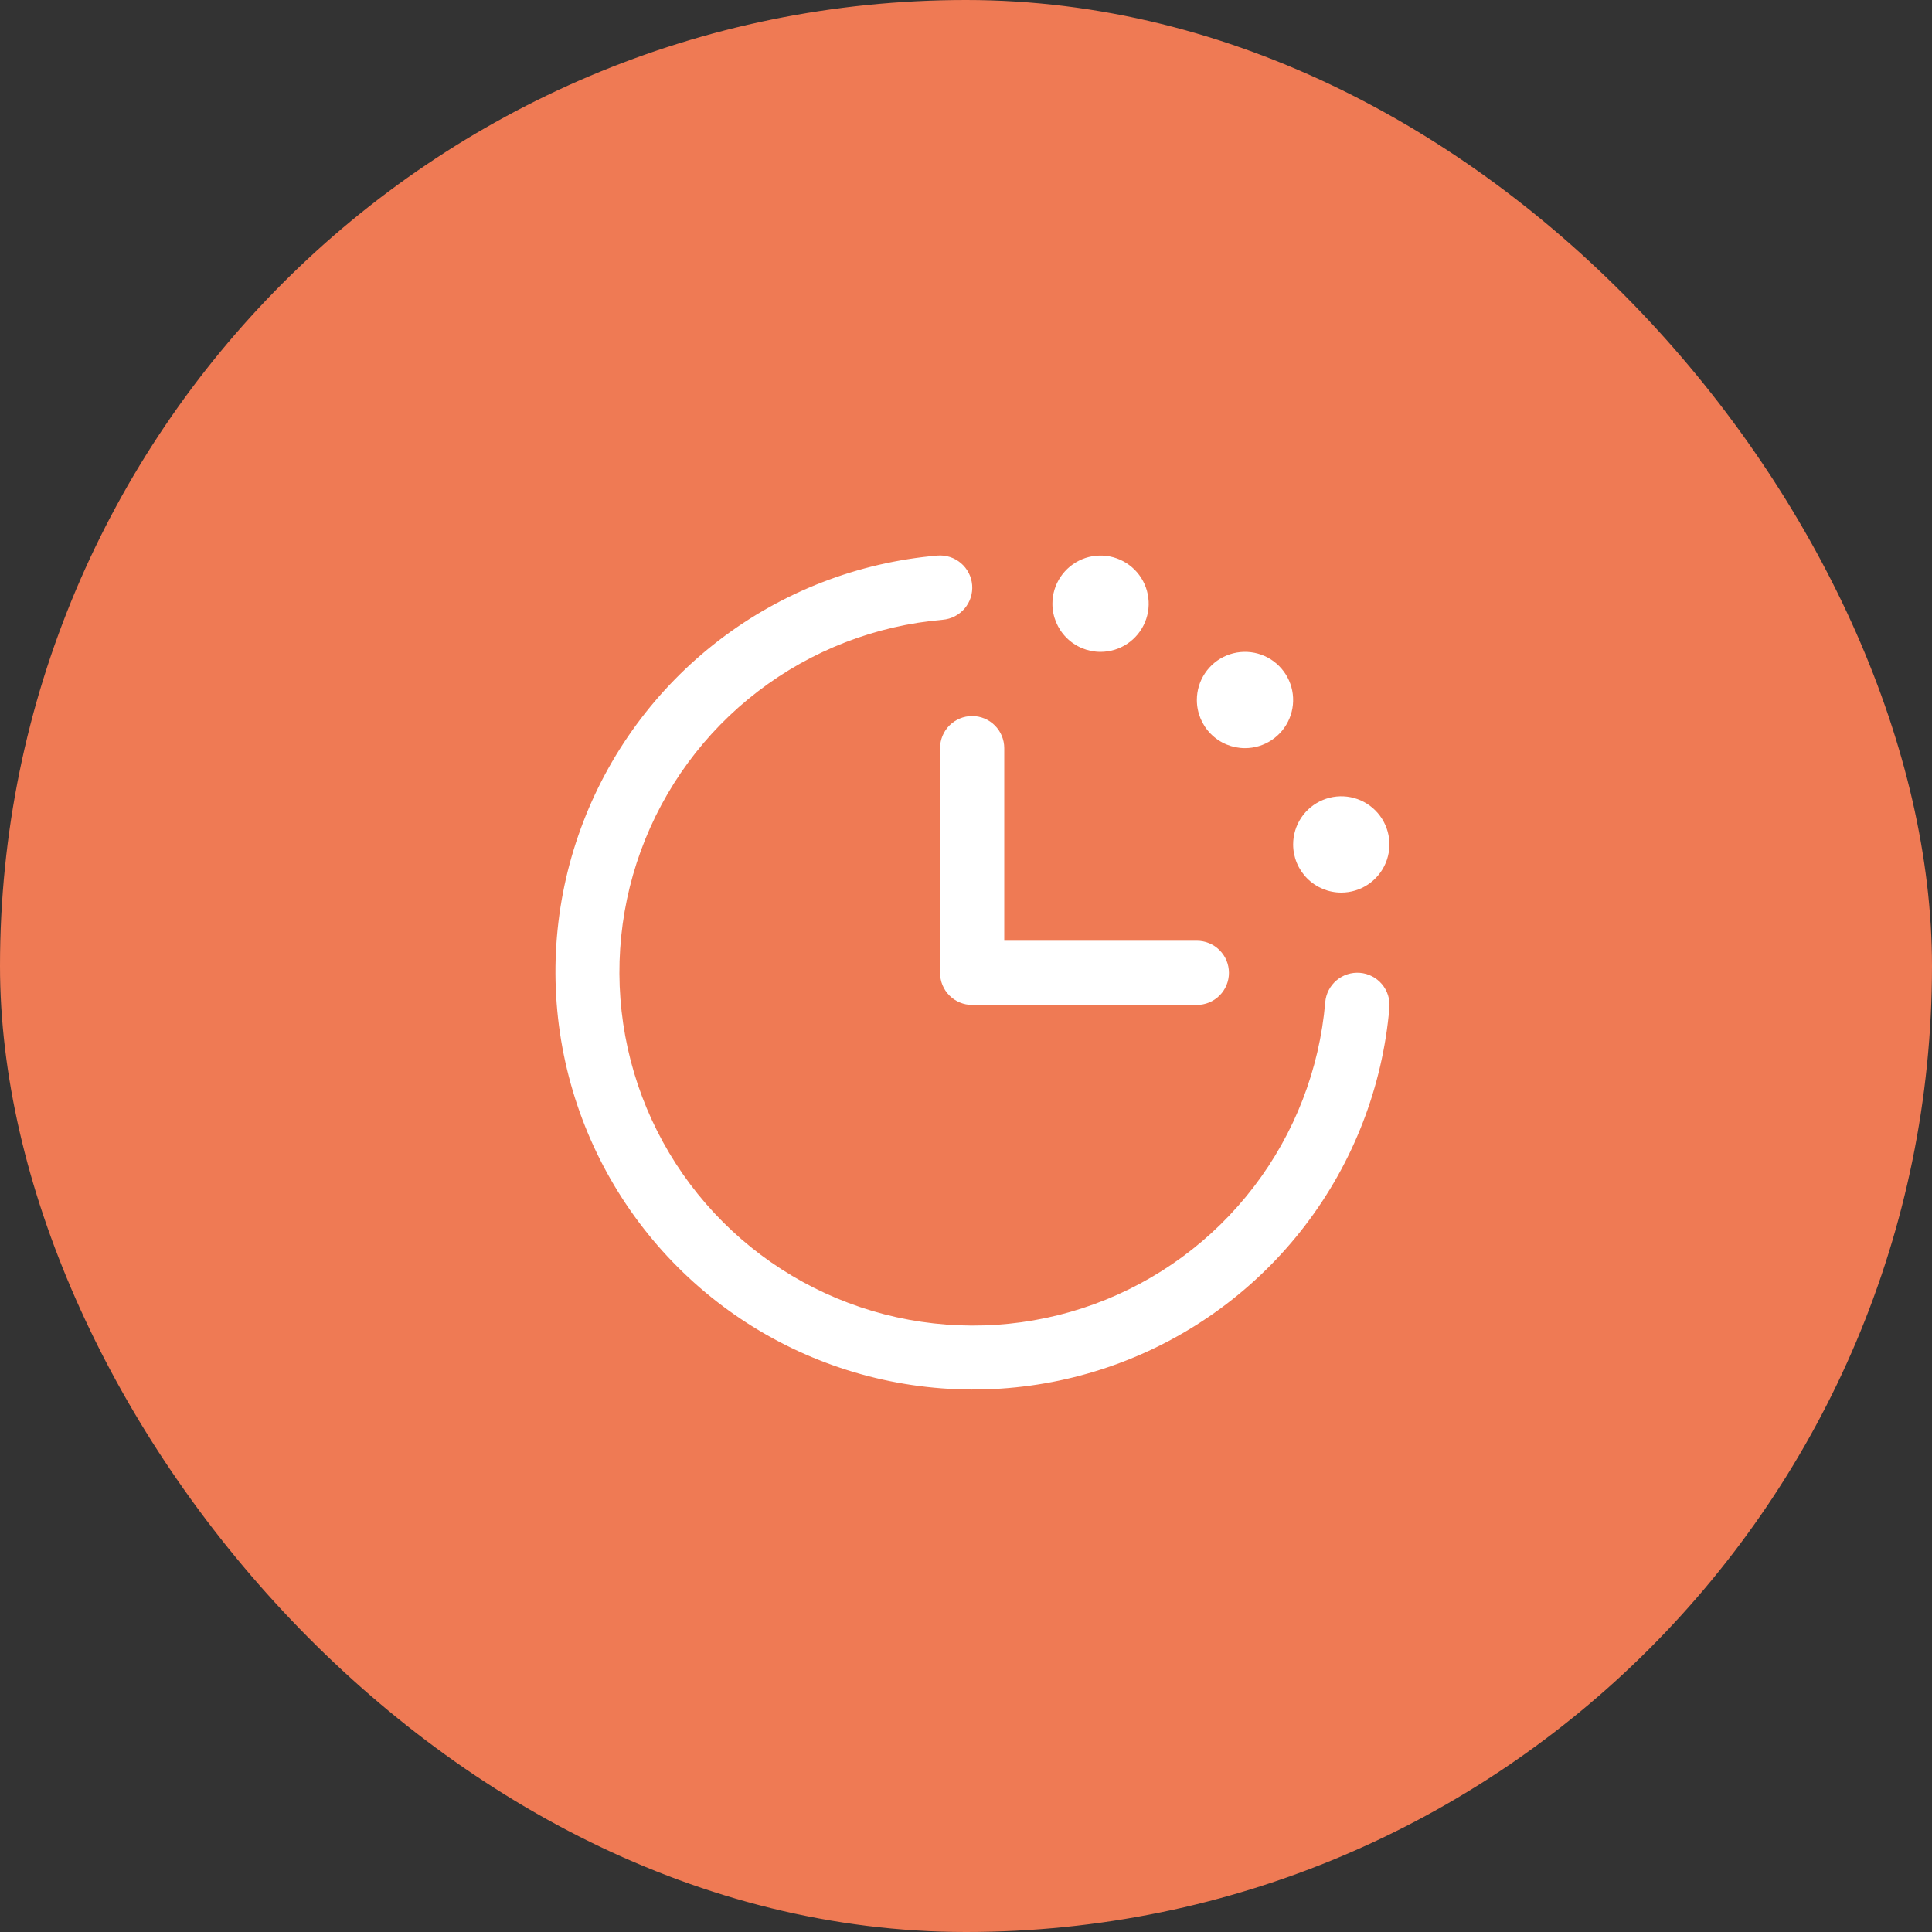
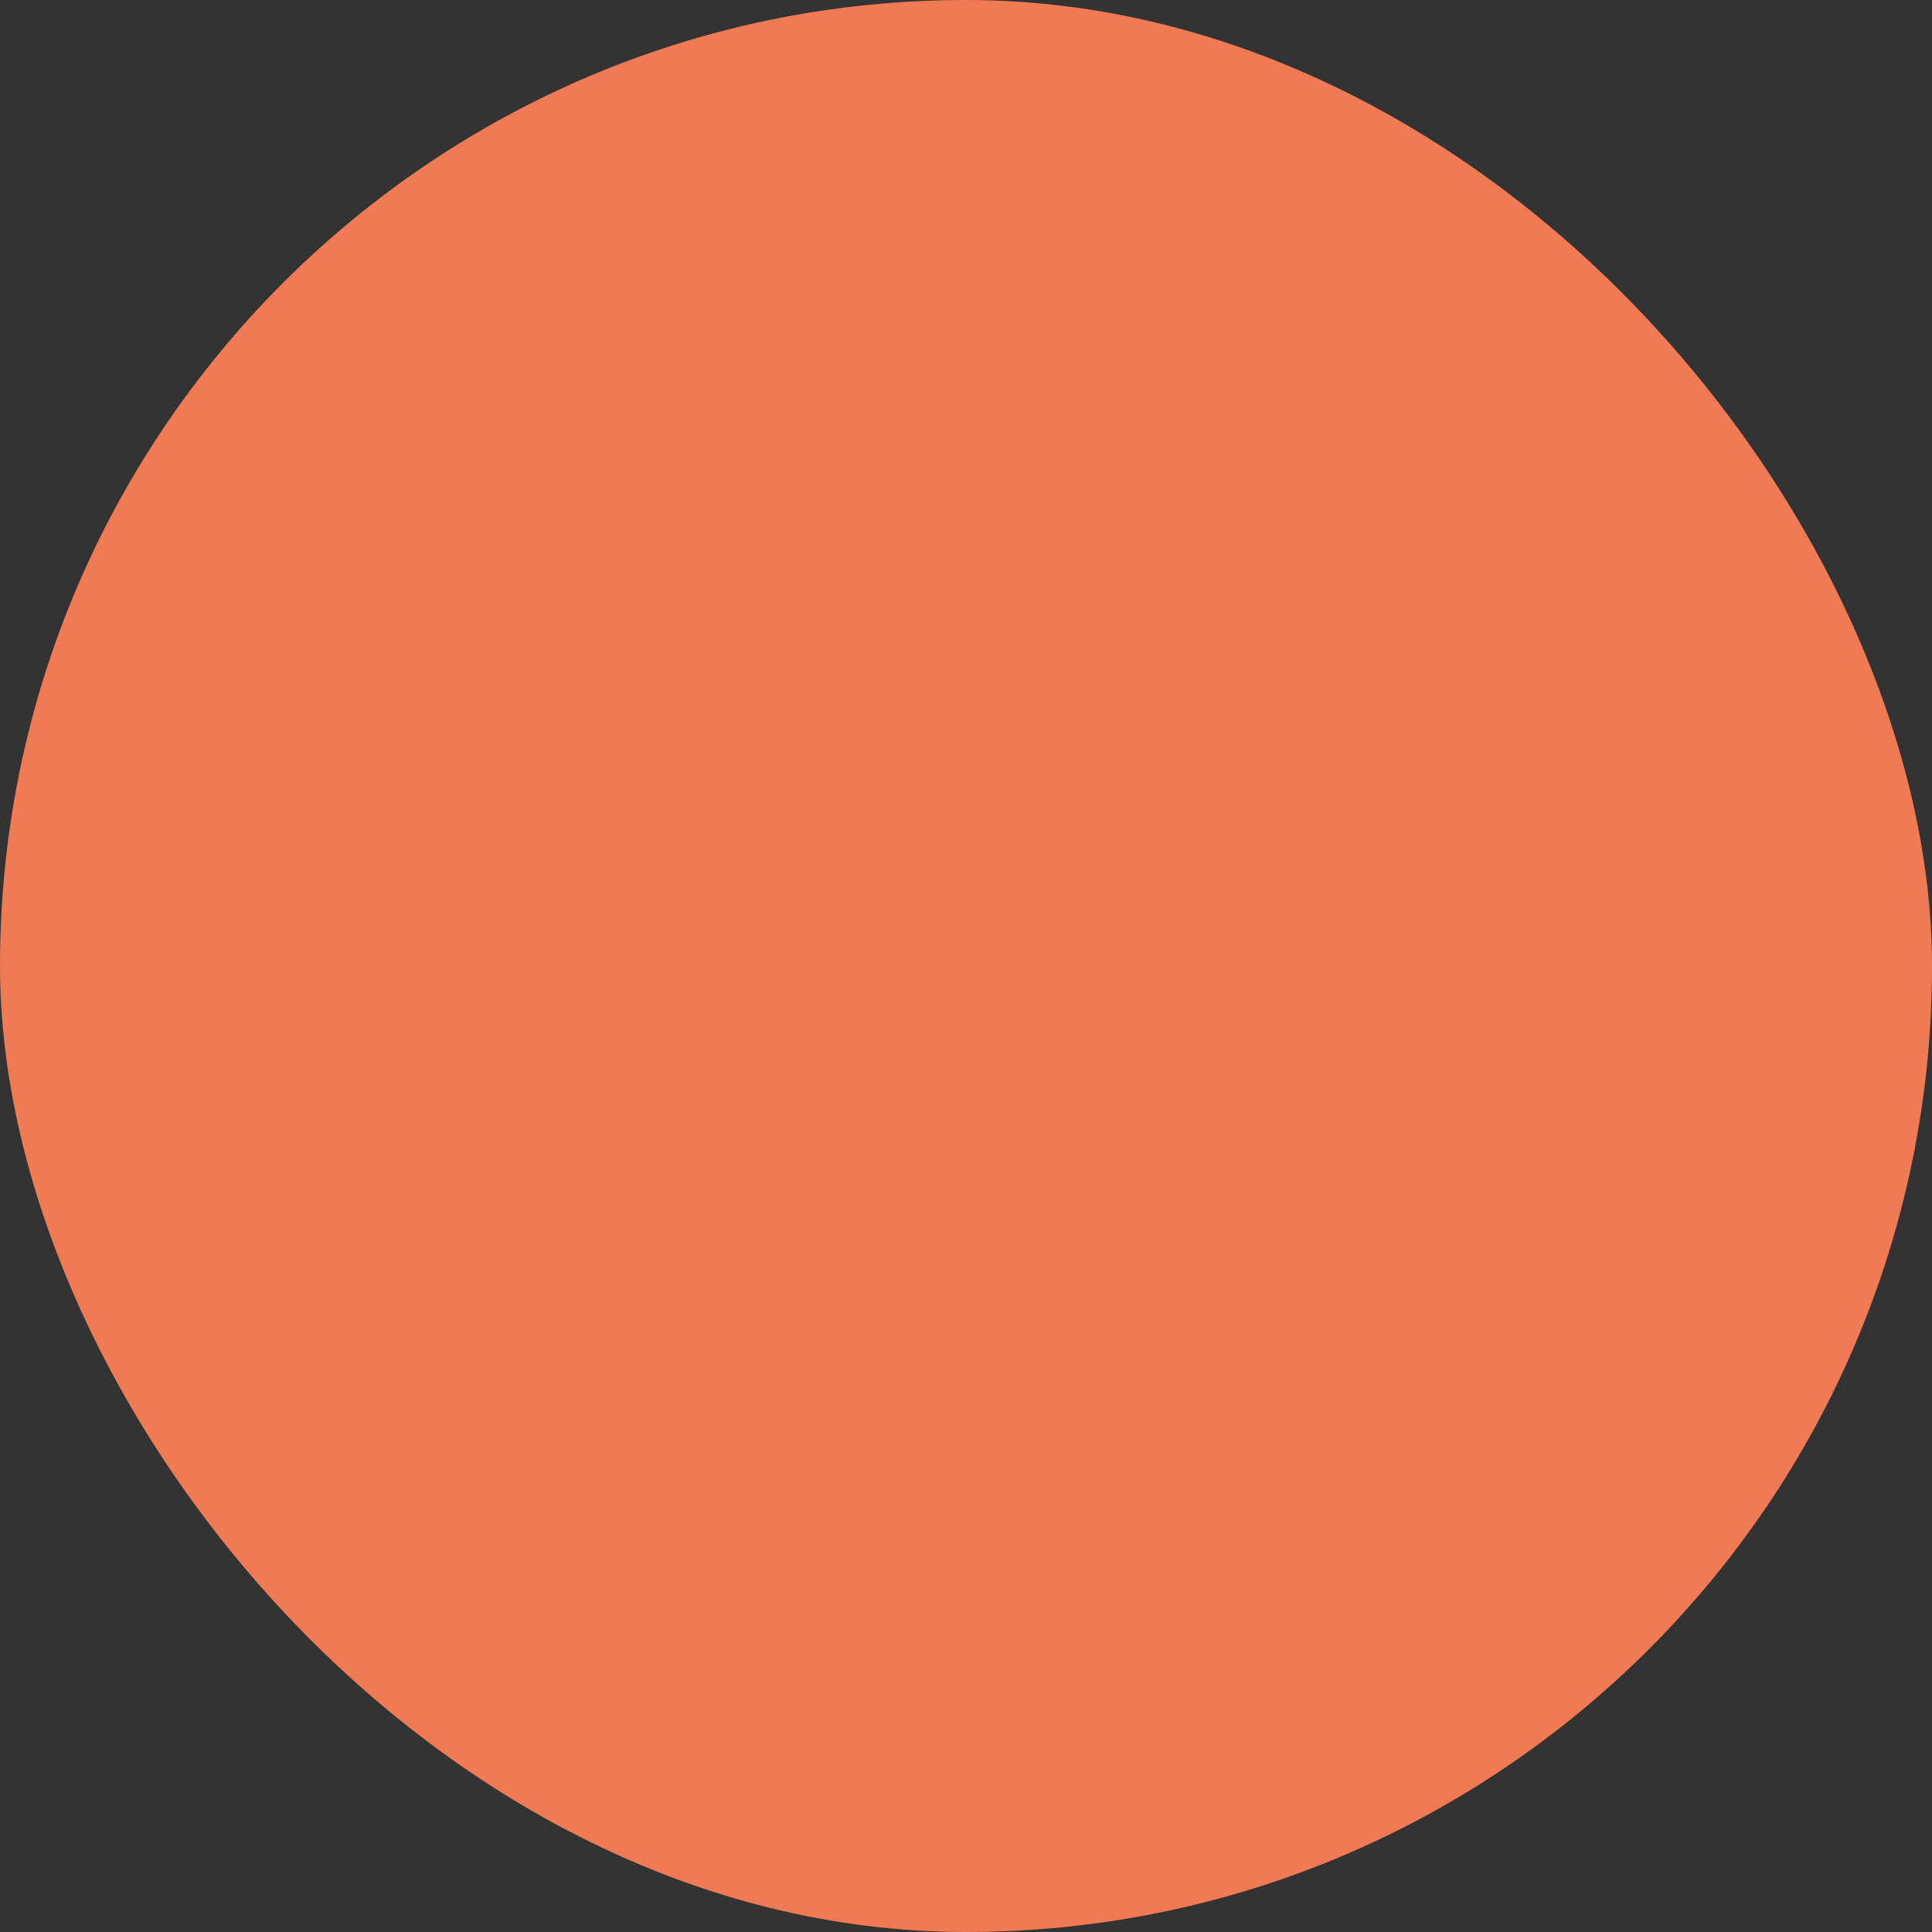
<svg xmlns="http://www.w3.org/2000/svg" width="80" height="80" viewBox="0 0 80 80" fill="none">
  <rect x="0" y="0" width="80" height="80" fill="#333333" stroke="none" />
  <rect width="80" height="80" rx="40" fill="#EF7A54" />
-   <path d="M57.533 41.722C57.251 45.005 56.037 48.139 54.034 50.755C52.031 53.371 49.322 55.361 46.227 56.49C43.131 57.619 39.778 57.841 36.56 57.129C33.343 56.417 30.396 54.801 28.067 52.471C25.737 50.141 24.121 47.194 23.409 43.977C22.697 40.76 22.918 37.407 24.048 34.311C25.177 31.216 27.167 28.507 29.783 26.504C32.399 24.501 35.533 23.287 38.816 23.005C38.99 22.99 39.166 23.01 39.333 23.064C39.5 23.117 39.654 23.203 39.788 23.316C39.922 23.43 40.032 23.568 40.112 23.724C40.192 23.879 40.24 24.049 40.255 24.224C40.269 24.398 40.249 24.574 40.196 24.741C40.142 24.908 40.056 25.062 39.943 25.196C39.83 25.329 39.691 25.439 39.535 25.52C39.38 25.6 39.21 25.648 39.035 25.663C36.257 25.901 33.604 26.929 31.39 28.624C29.175 30.319 27.491 32.611 26.535 35.231C25.579 37.851 25.392 40.689 25.994 43.412C26.597 46.135 27.964 48.629 29.936 50.601C31.908 52.573 34.403 53.941 37.125 54.544C39.848 55.146 42.687 54.958 45.306 54.003C47.926 53.047 50.219 51.362 51.914 49.148C53.609 46.934 54.636 44.281 54.875 41.502C54.904 41.15 55.072 40.823 55.342 40.595C55.612 40.366 55.961 40.254 56.314 40.283C56.666 40.312 56.993 40.48 57.221 40.75C57.45 41.02 57.562 41.369 57.533 41.722ZM38.926 30.979V40.283C38.926 40.636 39.066 40.974 39.315 41.223C39.564 41.472 39.902 41.612 40.255 41.612H49.559C49.911 41.612 50.249 41.472 50.498 41.223C50.748 40.974 50.888 40.636 50.888 40.283C50.888 39.931 50.748 39.592 50.498 39.343C50.249 39.094 49.911 38.954 49.559 38.954H41.584V30.979C41.584 30.627 41.444 30.289 41.194 30.039C40.945 29.79 40.607 29.65 40.255 29.65C39.902 29.65 39.564 29.79 39.315 30.039C39.066 30.289 38.926 30.627 38.926 30.979ZM45.571 26.992C45.965 26.992 46.351 26.875 46.679 26.656C47.007 26.437 47.262 26.125 47.413 25.761C47.564 25.397 47.603 24.996 47.526 24.609C47.45 24.223 47.26 23.867 46.981 23.588C46.702 23.31 46.347 23.12 45.96 23.043C45.573 22.966 45.172 23.005 44.808 23.156C44.444 23.307 44.133 23.563 43.913 23.891C43.694 24.218 43.578 24.604 43.578 24.998C43.578 25.527 43.788 26.034 44.161 26.408C44.535 26.782 45.042 26.992 45.571 26.992ZM51.552 30.979C51.947 30.979 52.332 30.862 52.66 30.643C52.988 30.424 53.243 30.113 53.394 29.748C53.545 29.384 53.584 28.983 53.508 28.597C53.431 28.21 53.241 27.855 52.962 27.576C52.683 27.297 52.328 27.107 51.941 27.03C51.554 26.953 51.154 26.993 50.789 27.144C50.425 27.294 50.114 27.55 49.895 27.878C49.675 28.206 49.559 28.591 49.559 28.985C49.559 29.514 49.769 30.021 50.142 30.395C50.516 30.769 51.023 30.979 51.552 30.979ZM55.539 36.96C55.934 36.96 56.319 36.843 56.647 36.624C56.975 36.405 57.23 36.094 57.381 35.73C57.532 35.365 57.572 34.964 57.495 34.578C57.418 34.191 57.228 33.836 56.949 33.557C56.67 33.278 56.315 33.088 55.928 33.011C55.542 32.934 55.141 32.974 54.777 33.125C54.412 33.276 54.101 33.531 53.882 33.859C53.663 34.187 53.546 34.572 53.546 34.967C53.546 35.495 53.756 36.002 54.13 36.376C54.504 36.75 55.011 36.96 55.539 36.96Z" fill="white" />
</svg>